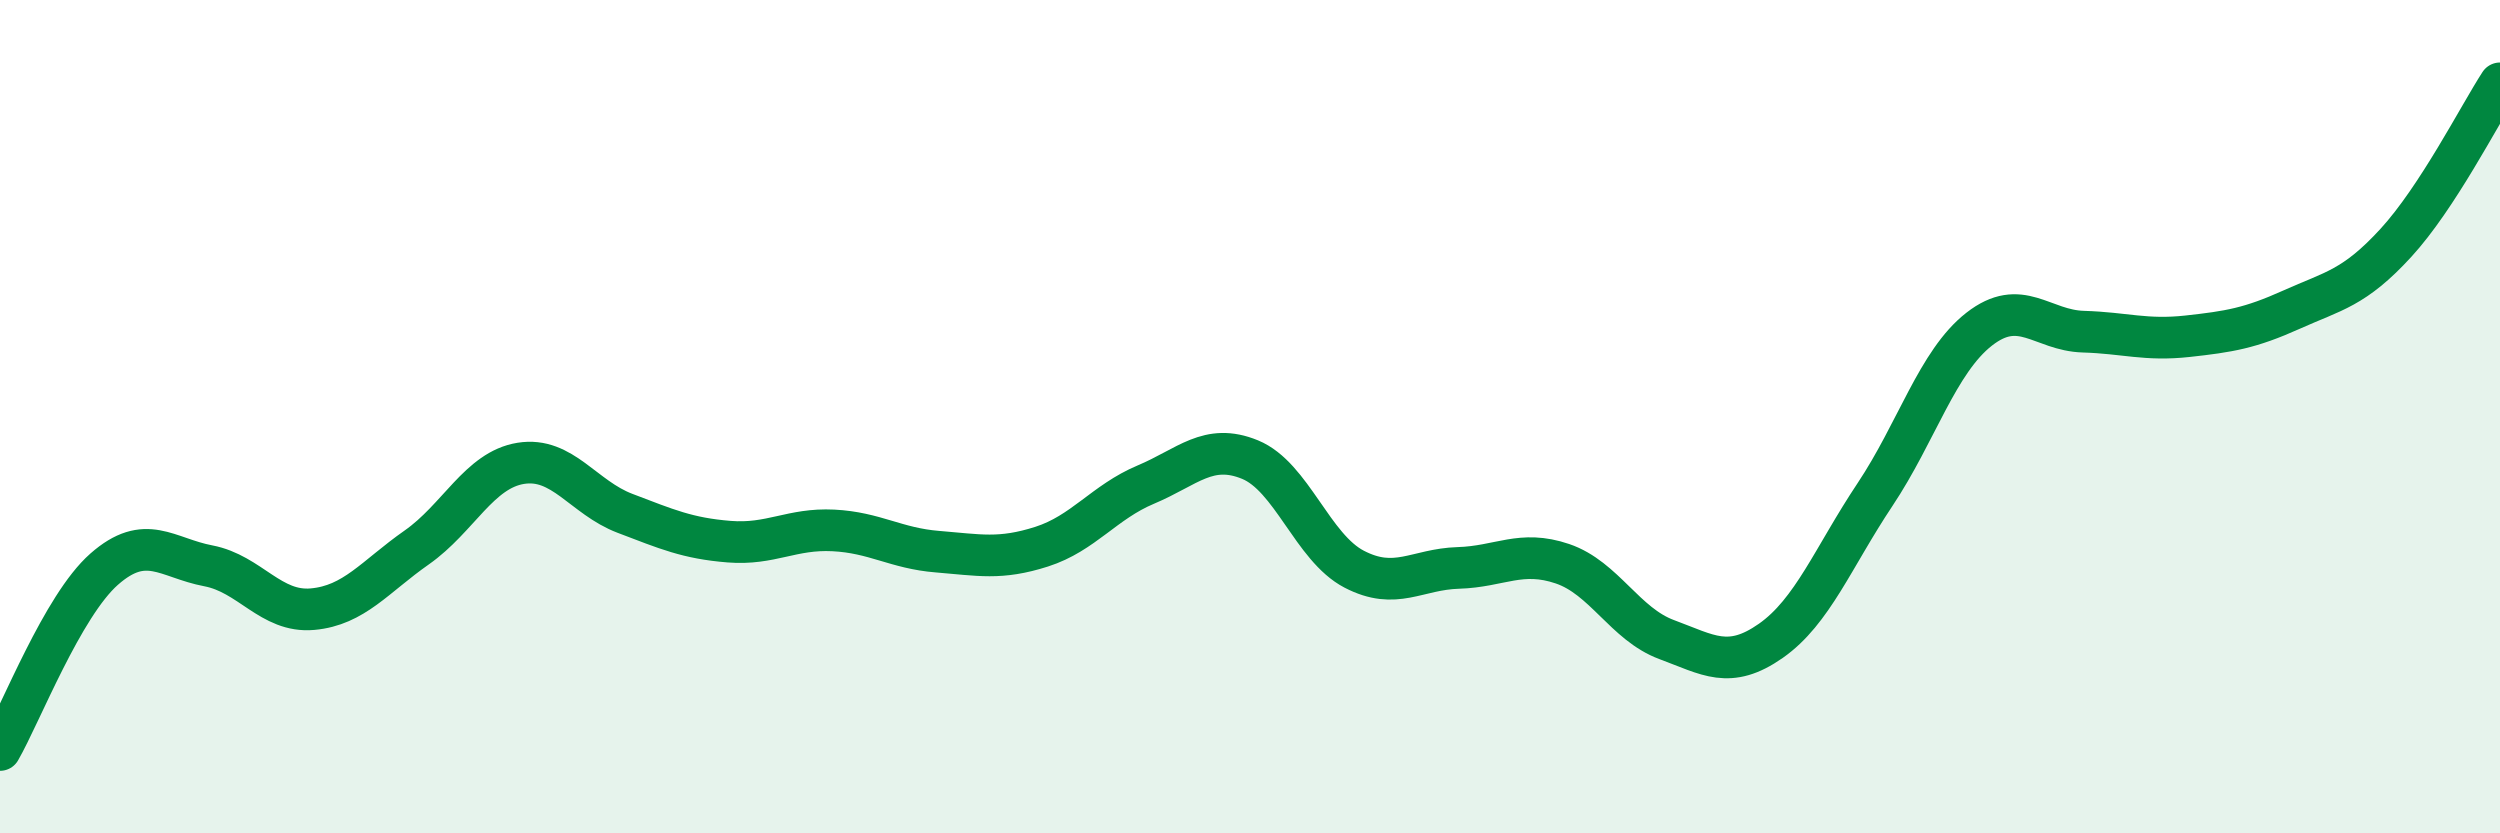
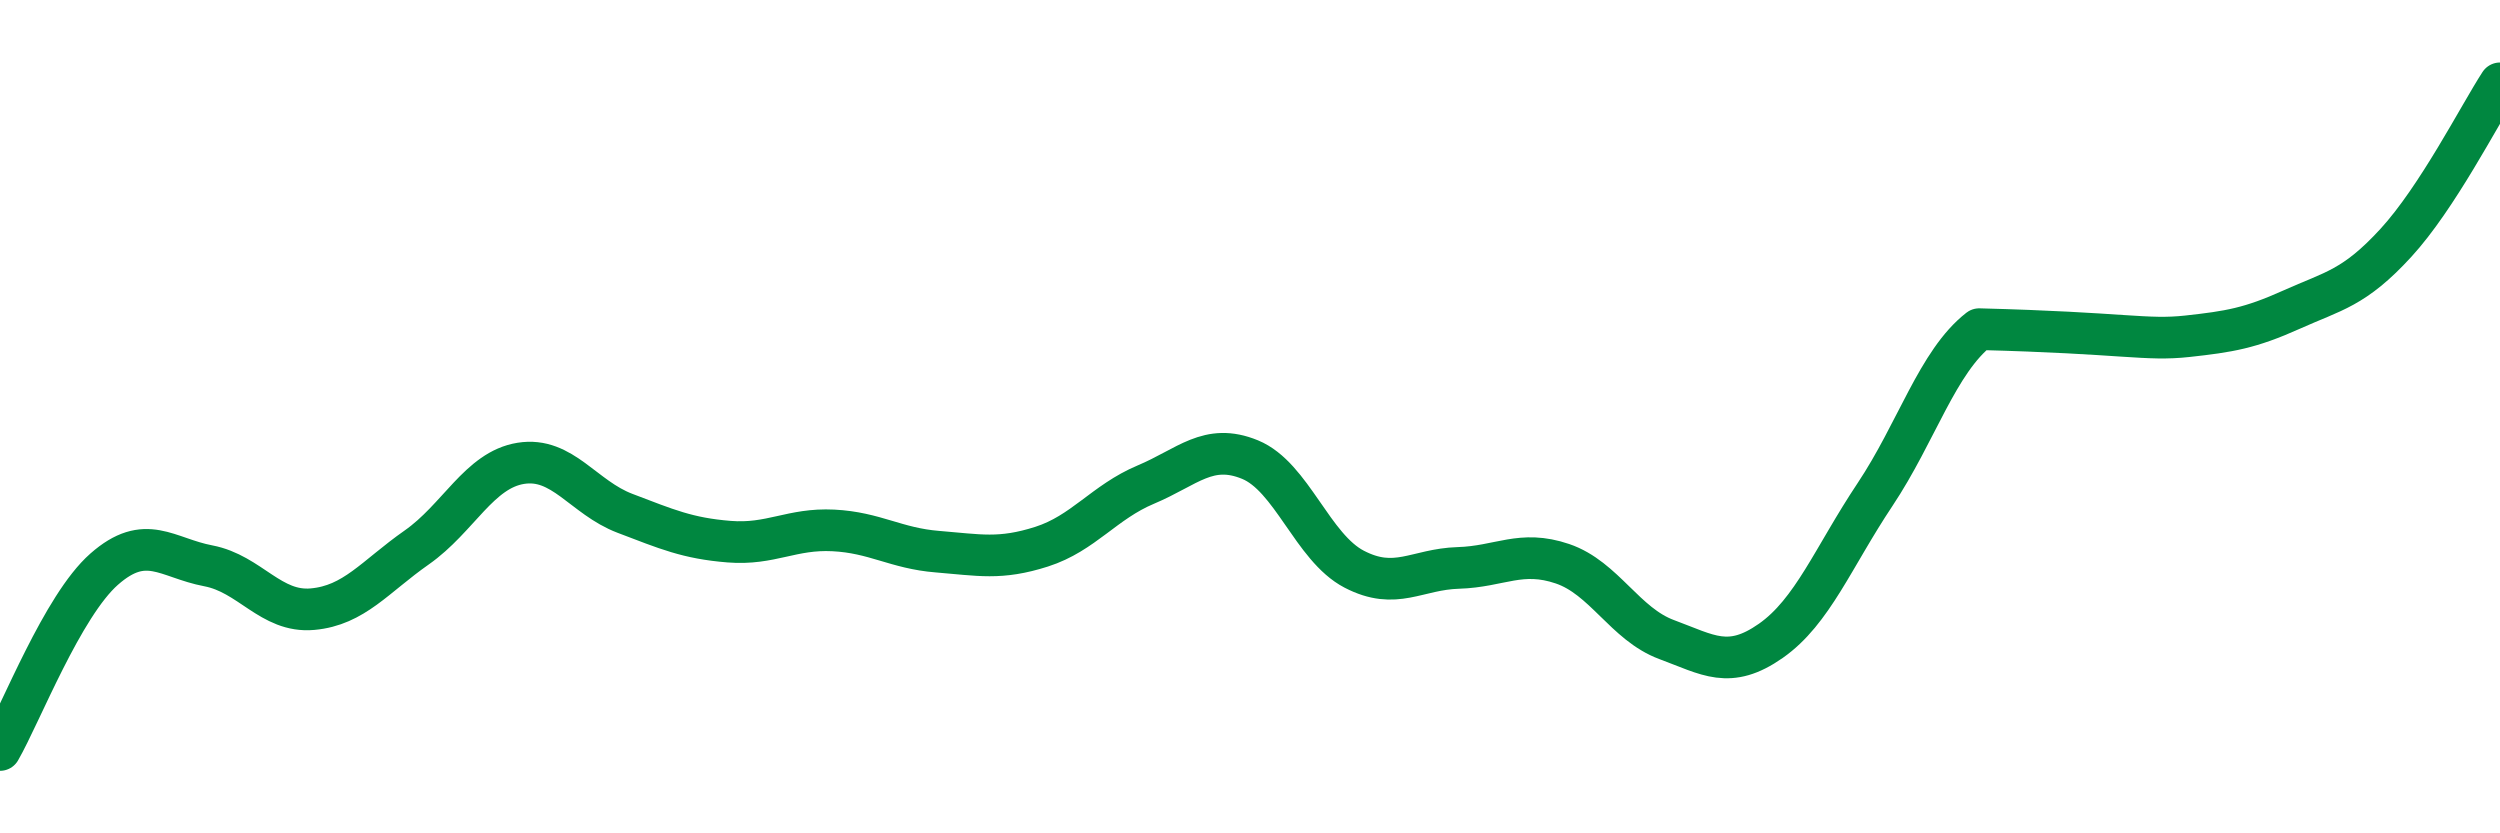
<svg xmlns="http://www.w3.org/2000/svg" width="60" height="20" viewBox="0 0 60 20">
-   <path d="M 0,18 C 0.5,17.13 1.5,14.54 2.5,13.66 C 3.5,12.78 4,13.39 5,13.58 C 6,13.77 6.5,14.71 7.5,14.62 C 8.5,14.53 9,13.84 10,13.14 C 11,12.44 11.5,11.28 12.5,11.12 C 13.5,10.96 14,11.94 15,12.32 C 16,12.7 16.5,12.92 17.5,13 C 18.5,13.08 19,12.68 20,12.73 C 21,12.78 21.5,13.16 22.5,13.24 C 23.5,13.32 24,13.44 25,13.12 C 26,12.8 26.5,12.05 27.5,11.63 C 28.5,11.21 29,10.62 30,11.03 C 31,11.44 31.5,13.14 32.5,13.66 C 33.5,14.18 34,13.66 35,13.63 C 36,13.6 36.5,13.19 37.5,13.53 C 38.5,13.87 39,14.98 40,15.35 C 41,15.72 41.5,16.08 42.5,15.38 C 43.5,14.68 44,13.37 45,11.87 C 46,10.37 46.5,8.68 47.5,7.9 C 48.5,7.12 49,7.93 50,7.96 C 51,7.99 51.5,8.18 52.5,8.07 C 53.5,7.96 54,7.88 55,7.43 C 56,6.98 56.5,6.92 57.5,5.83 C 58.5,4.74 59.5,2.77 60,2L60 20L0 20Z" fill="#008740" opacity="0.1" stroke-linecap="round" stroke-linejoin="round" />
-   <path d="M 0,18 C 0.5,17.13 1.5,14.54 2.5,13.66 C 3.5,12.78 4,13.39 5,13.58 C 6,13.77 6.5,14.71 7.5,14.62 C 8.5,14.53 9,13.84 10,13.14 C 11,12.44 11.5,11.28 12.5,11.12 C 13.5,10.96 14,11.94 15,12.32 C 16,12.7 16.5,12.92 17.5,13 C 18.5,13.08 19,12.68 20,12.73 C 21,12.78 21.5,13.16 22.5,13.24 C 23.5,13.32 24,13.44 25,13.12 C 26,12.8 26.5,12.05 27.5,11.63 C 28.5,11.21 29,10.62 30,11.03 C 31,11.44 31.5,13.14 32.5,13.66 C 33.5,14.18 34,13.66 35,13.63 C 36,13.6 36.5,13.19 37.5,13.53 C 38.5,13.87 39,14.98 40,15.35 C 41,15.72 41.5,16.08 42.5,15.38 C 43.5,14.68 44,13.37 45,11.87 C 46,10.37 46.5,8.68 47.5,7.9 C 48.5,7.12 49,7.93 50,7.96 C 51,7.99 51.5,8.18 52.5,8.07 C 53.5,7.96 54,7.88 55,7.43 C 56,6.98 56.5,6.92 57.5,5.83 C 58.5,4.74 59.5,2.77 60,2" stroke="#008740" stroke-width="1" fill="none" stroke-linecap="round" stroke-linejoin="round" />
+   <path d="M 0,18 C 0.5,17.13 1.5,14.54 2.5,13.66 C 3.5,12.78 4,13.39 5,13.58 C 6,13.77 6.5,14.71 7.5,14.62 C 8.5,14.53 9,13.84 10,13.14 C 11,12.44 11.5,11.28 12.5,11.12 C 13.5,10.96 14,11.94 15,12.32 C 16,12.7 16.5,12.92 17.5,13 C 18.5,13.08 19,12.68 20,12.73 C 21,12.78 21.5,13.16 22.5,13.24 C 23.5,13.32 24,13.44 25,13.12 C 26,12.8 26.5,12.05 27.5,11.63 C 28.5,11.21 29,10.62 30,11.03 C 31,11.44 31.5,13.14 32.5,13.66 C 33.5,14.18 34,13.66 35,13.63 C 36,13.6 36.5,13.19 37.5,13.53 C 38.5,13.87 39,14.98 40,15.35 C 41,15.72 41.5,16.08 42.5,15.38 C 43.5,14.68 44,13.37 45,11.87 C 46,10.37 46.5,8.68 47.5,7.9 C 51,7.99 51.5,8.18 52.5,8.07 C 53.5,7.96 54,7.88 55,7.43 C 56,6.98 56.5,6.92 57.5,5.83 C 58.5,4.74 59.5,2.77 60,2" stroke="#008740" stroke-width="1" fill="none" stroke-linecap="round" stroke-linejoin="round" />
</svg>